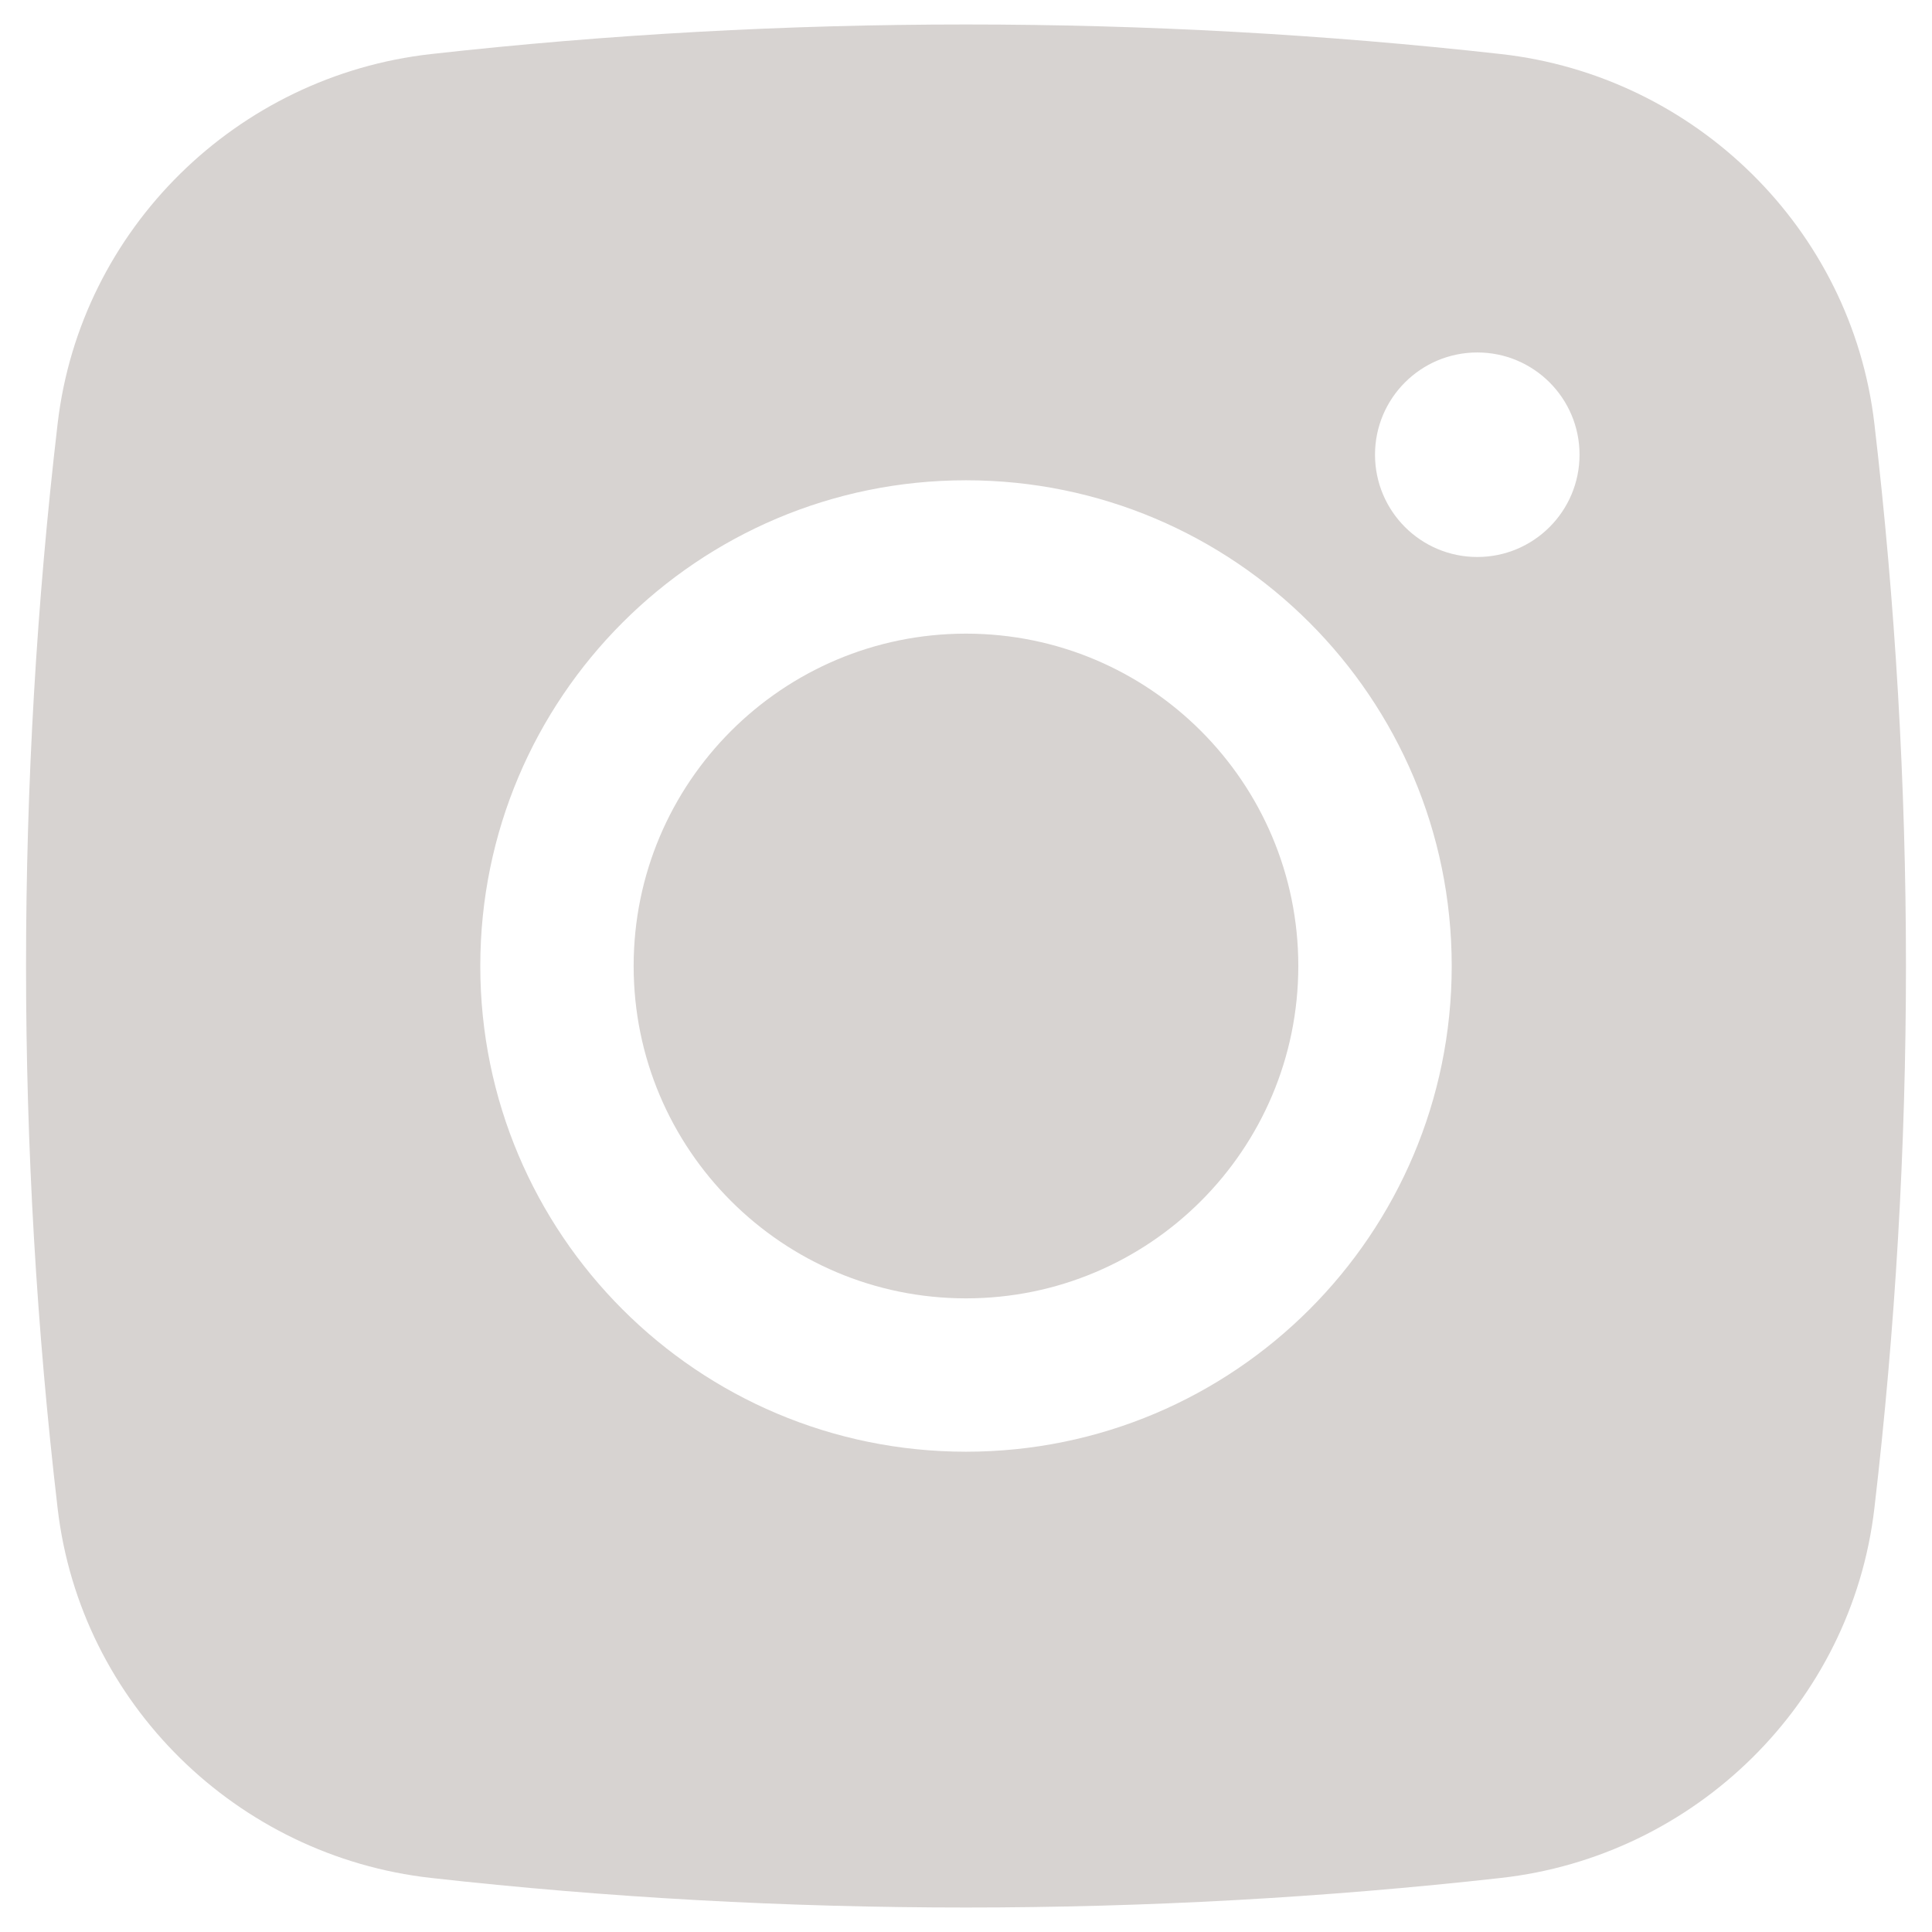
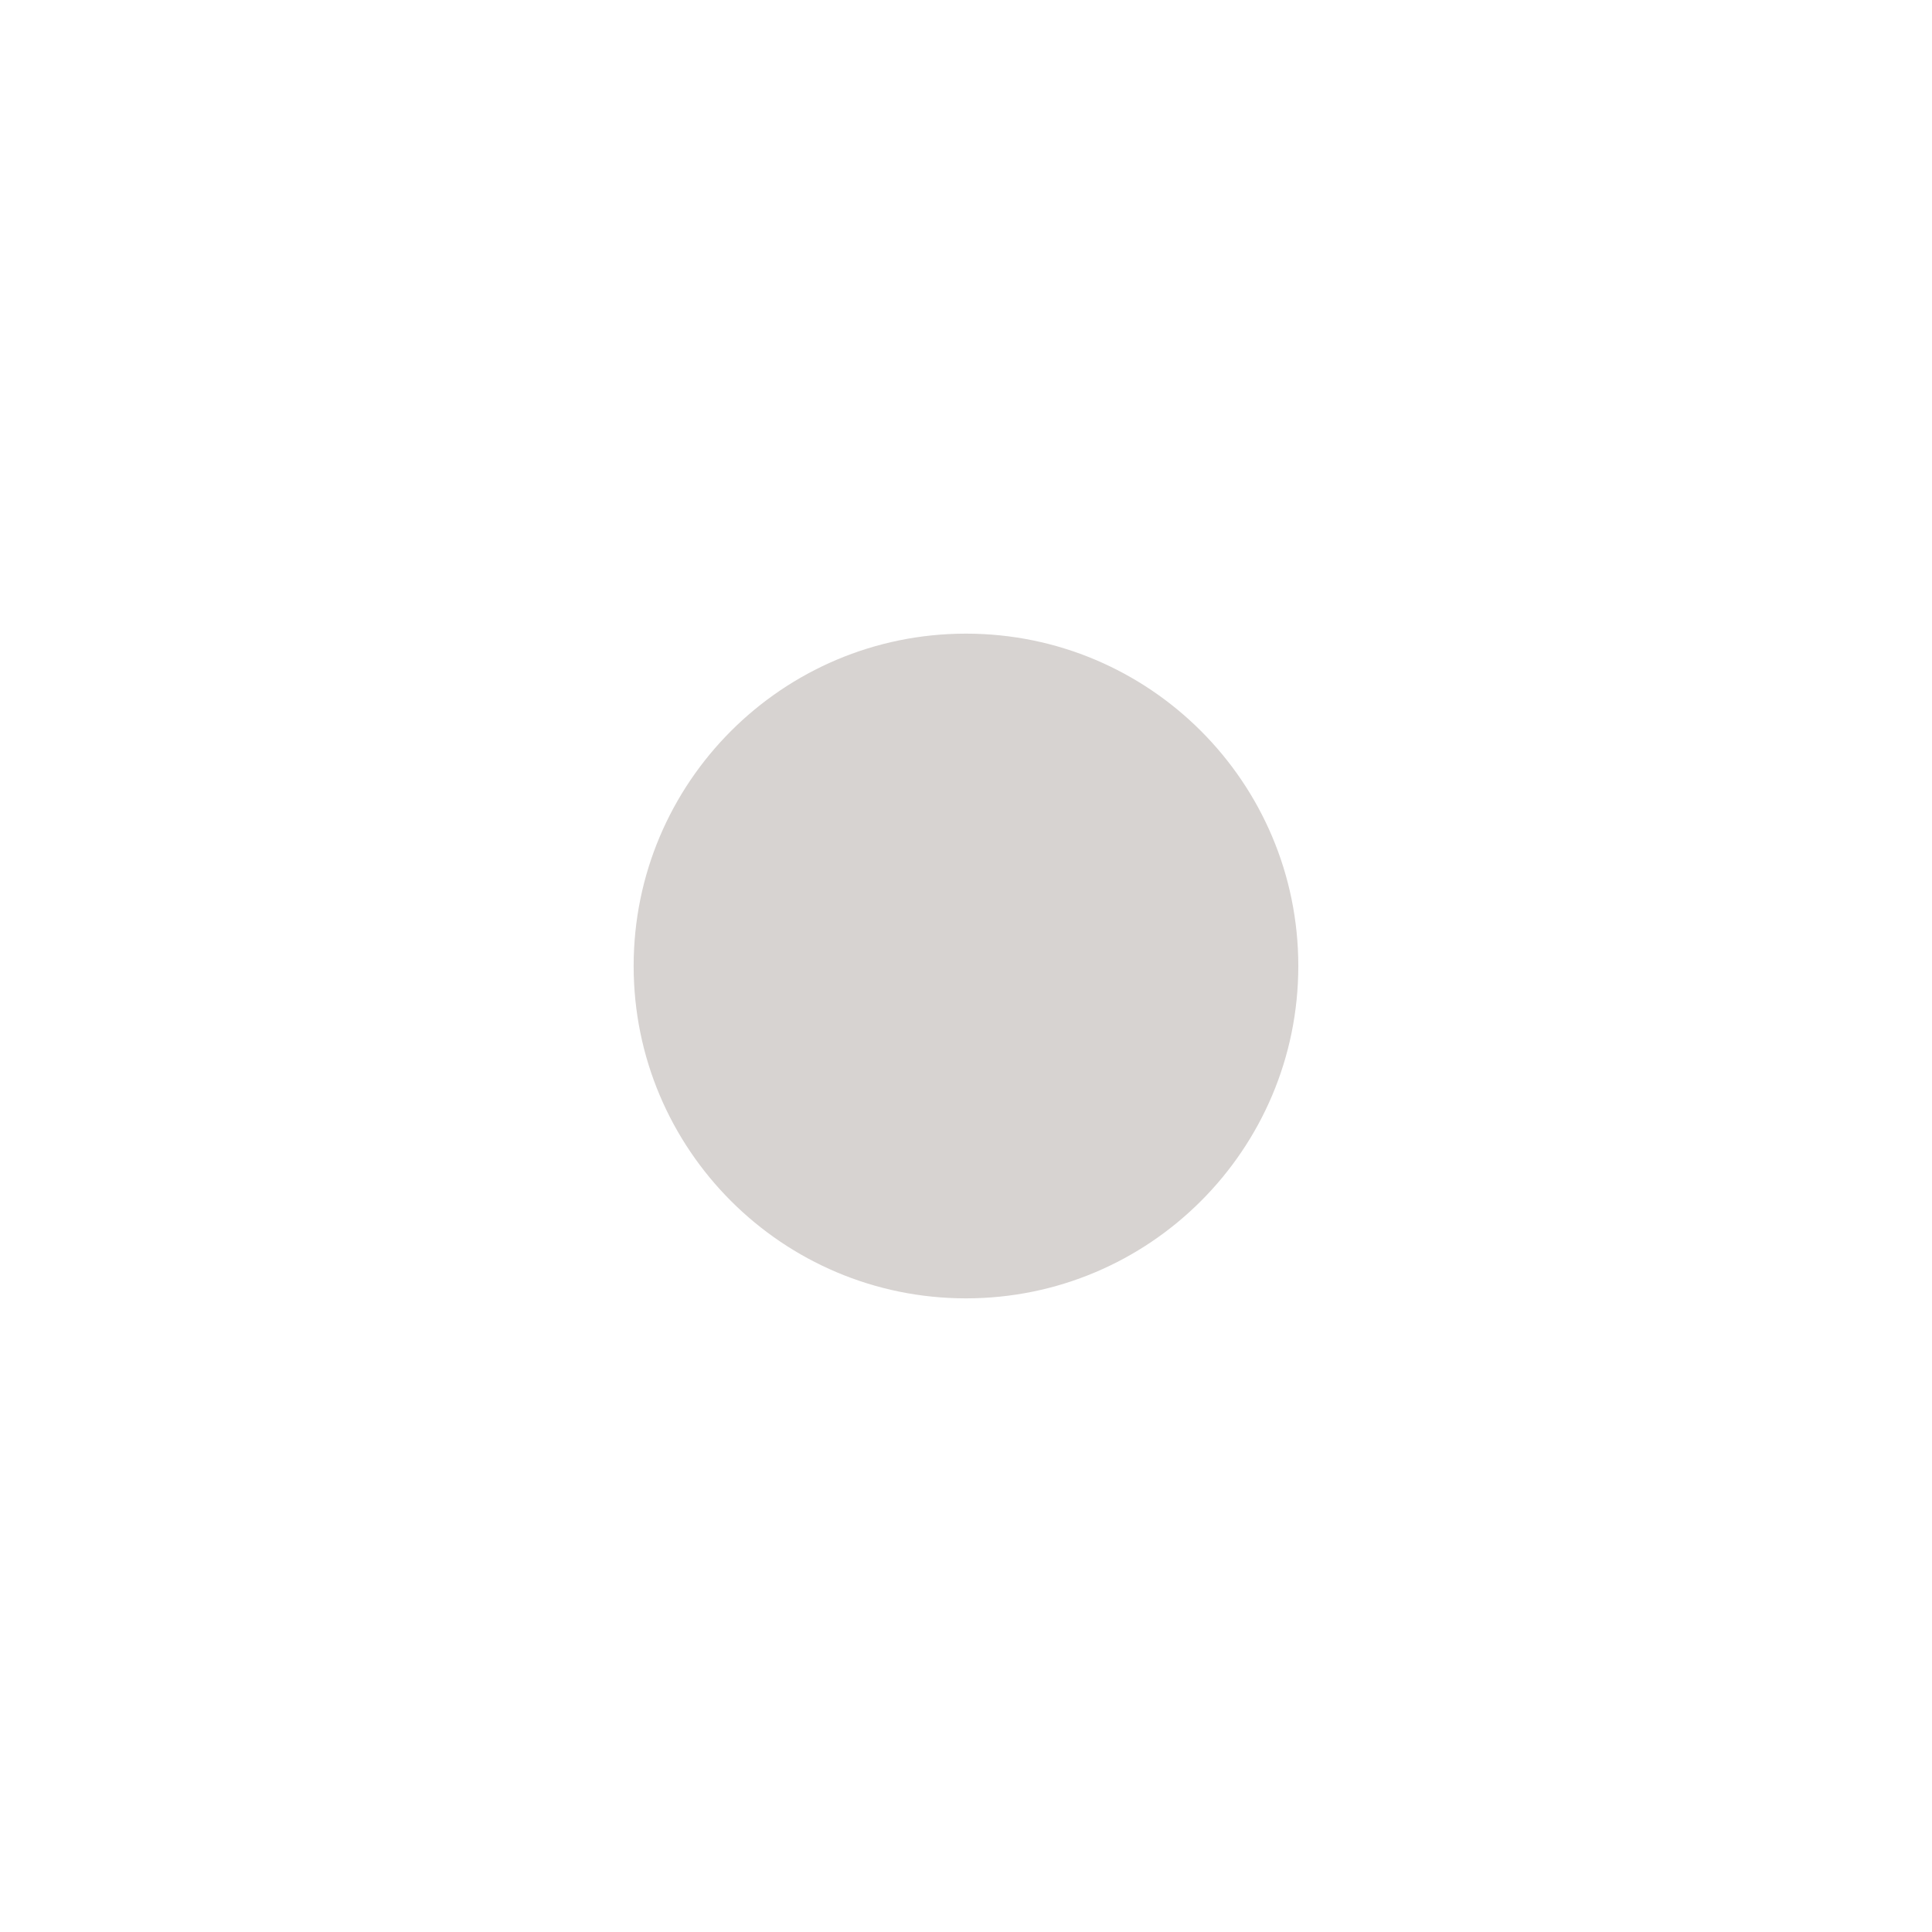
<svg xmlns="http://www.w3.org/2000/svg" width="37" height="37" viewBox="0 0 37 37" fill="none">
  <path d="M18.5 12.135C14.985 12.135 12.135 14.985 12.135 18.5C12.135 22.015 14.985 24.865 18.5 24.865C22.015 24.865 24.864 22.015 24.864 18.5C24.864 14.985 22.015 12.135 18.5 12.135Z" fill="#D7D3D1" />
-   <path fill-rule="evenodd" clip-rule="evenodd" d="M8.257 1.035C15.009 0.28 21.99 0.28 28.743 1.035C32.461 1.45 35.459 4.379 35.896 8.11C36.703 15.013 36.703 21.987 35.896 28.89C35.459 32.621 32.461 35.55 28.743 35.965C21.99 36.72 15.009 36.72 8.257 35.965C4.539 35.55 1.541 32.621 1.104 28.89C0.297 21.987 0.297 15.013 1.104 8.11C1.541 4.379 4.539 1.45 8.257 1.035ZM28.292 6.75C27.21 6.75 26.333 7.627 26.333 8.708C26.333 9.79 27.21 10.667 28.292 10.667C29.373 10.667 30.25 9.79 30.25 8.708C30.25 7.627 29.373 6.75 28.292 6.75ZM9.198 18.5C9.198 13.363 13.363 9.198 18.5 9.198C23.637 9.198 27.802 13.363 27.802 18.5C27.802 23.637 23.637 27.802 18.5 27.802C13.363 27.802 9.198 23.637 9.198 18.5Z" fill="#D7D3D1" />
</svg>